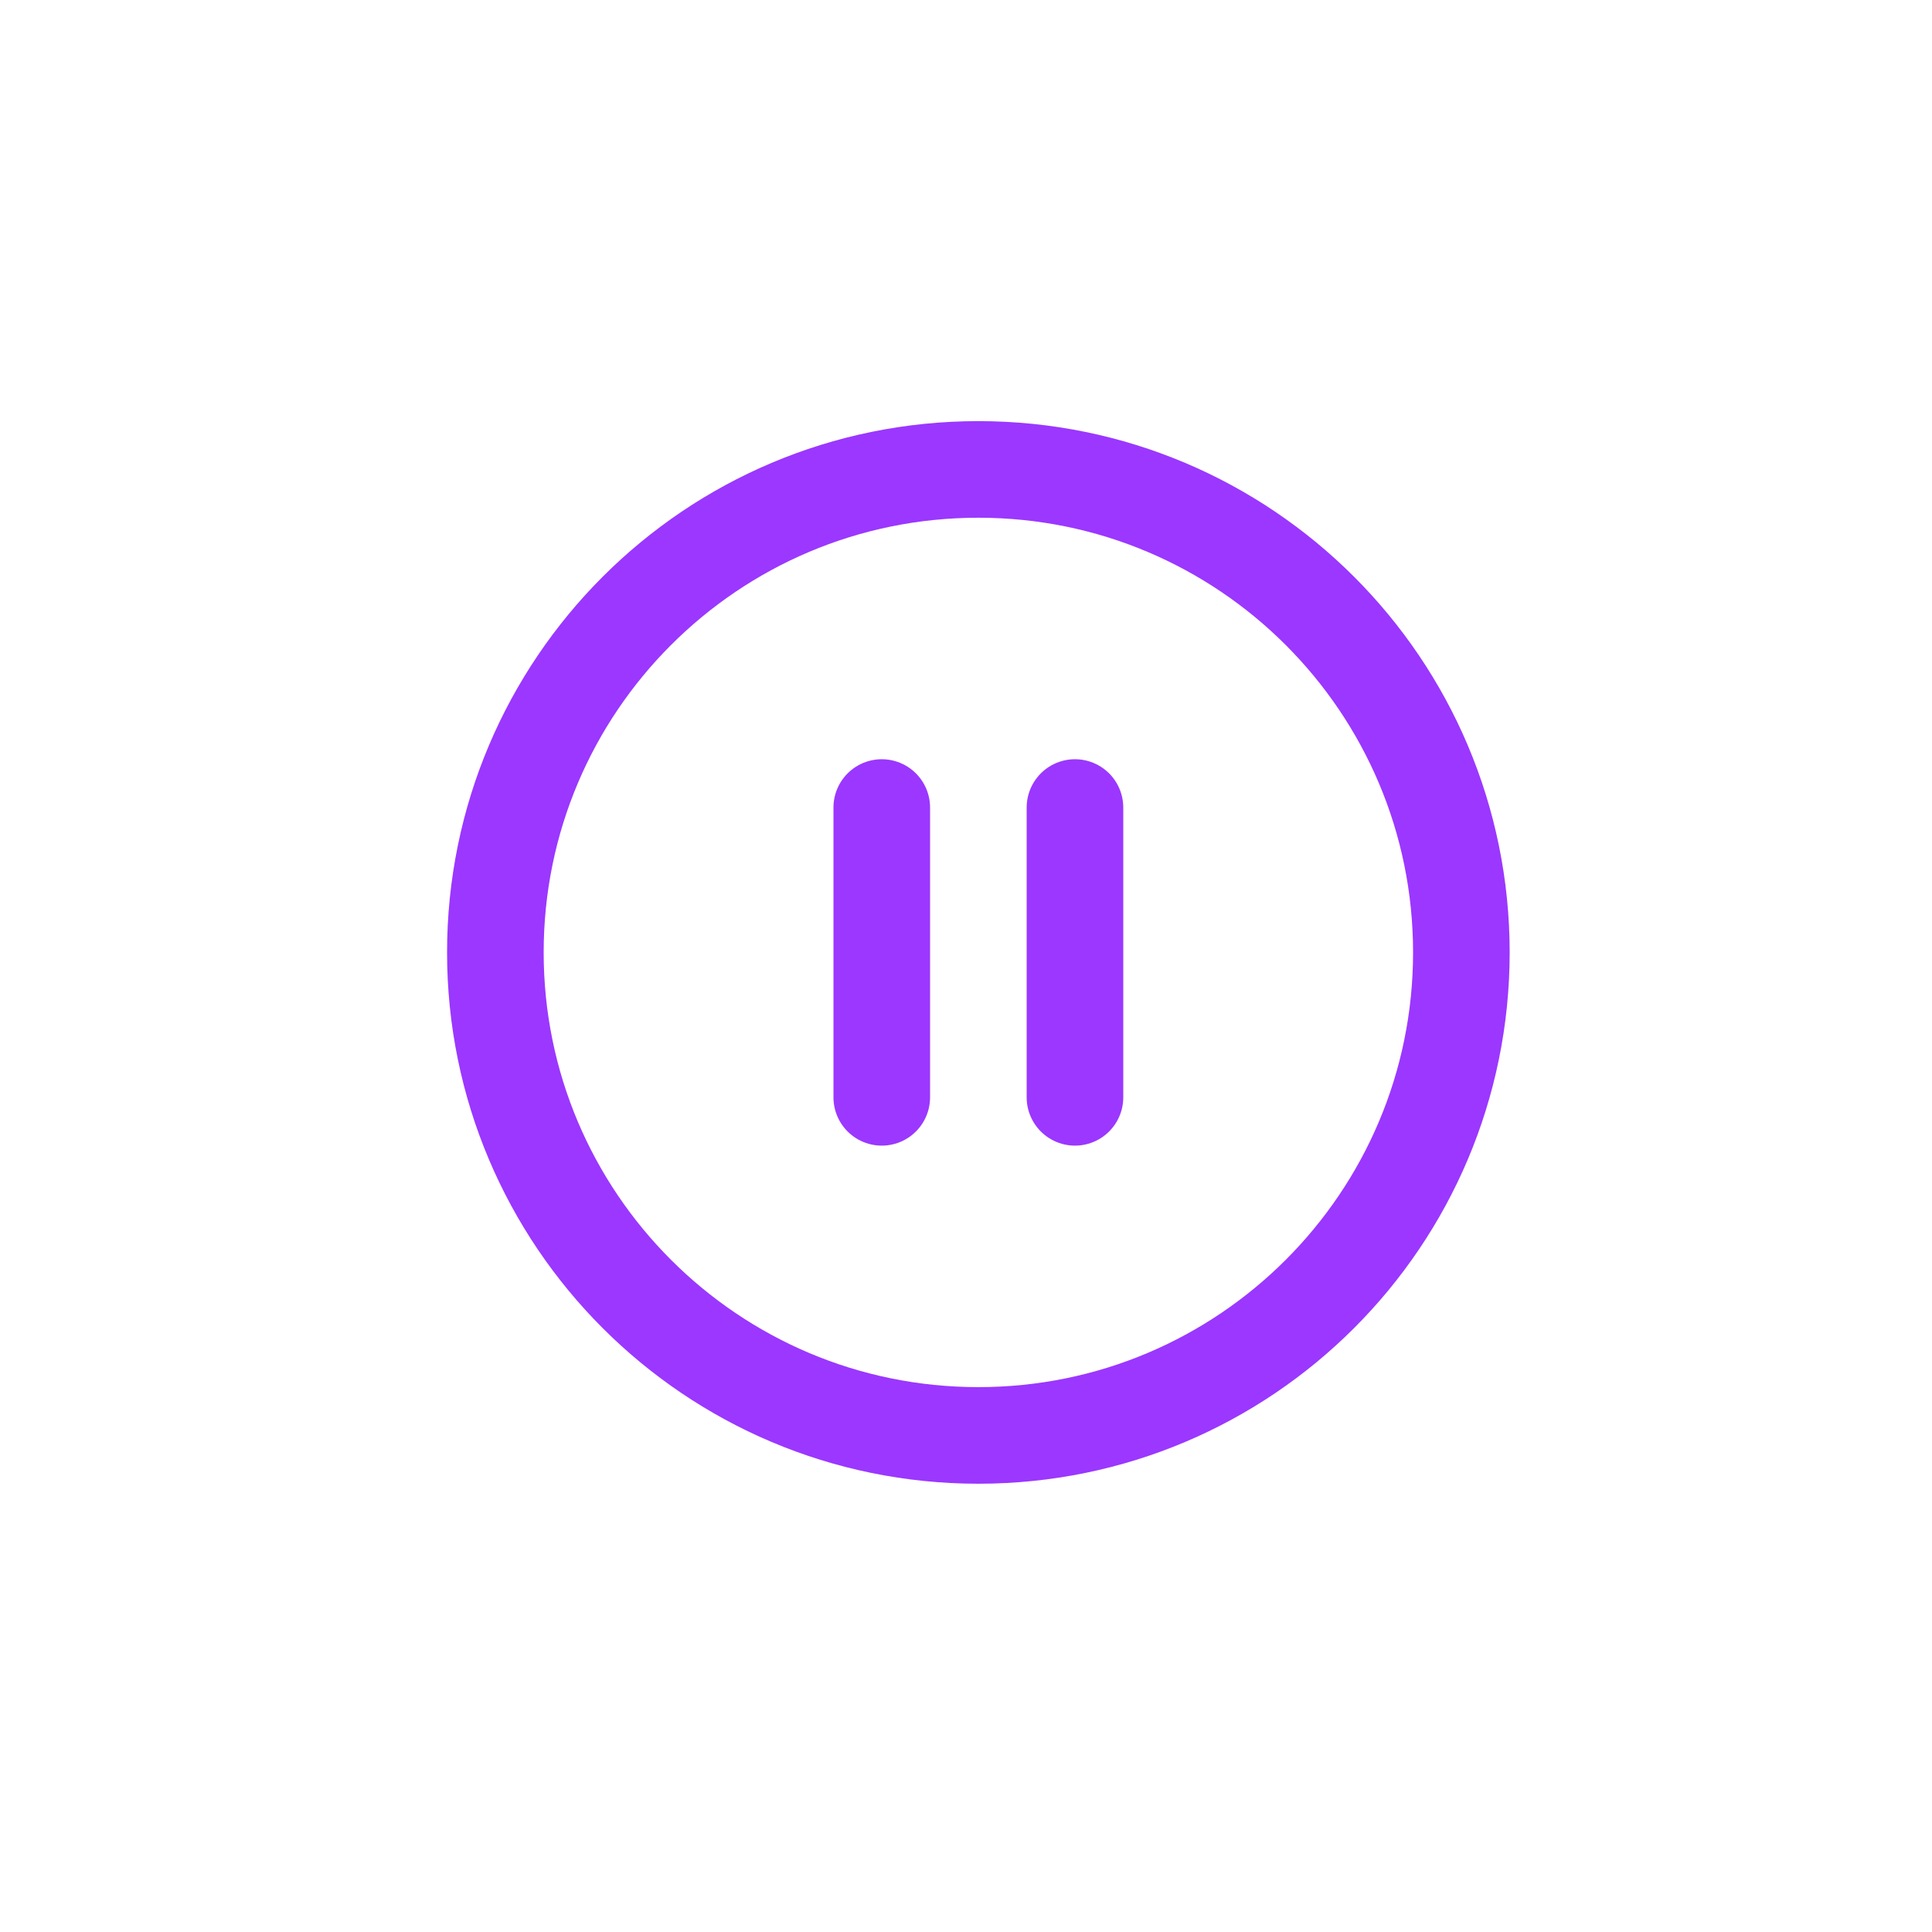
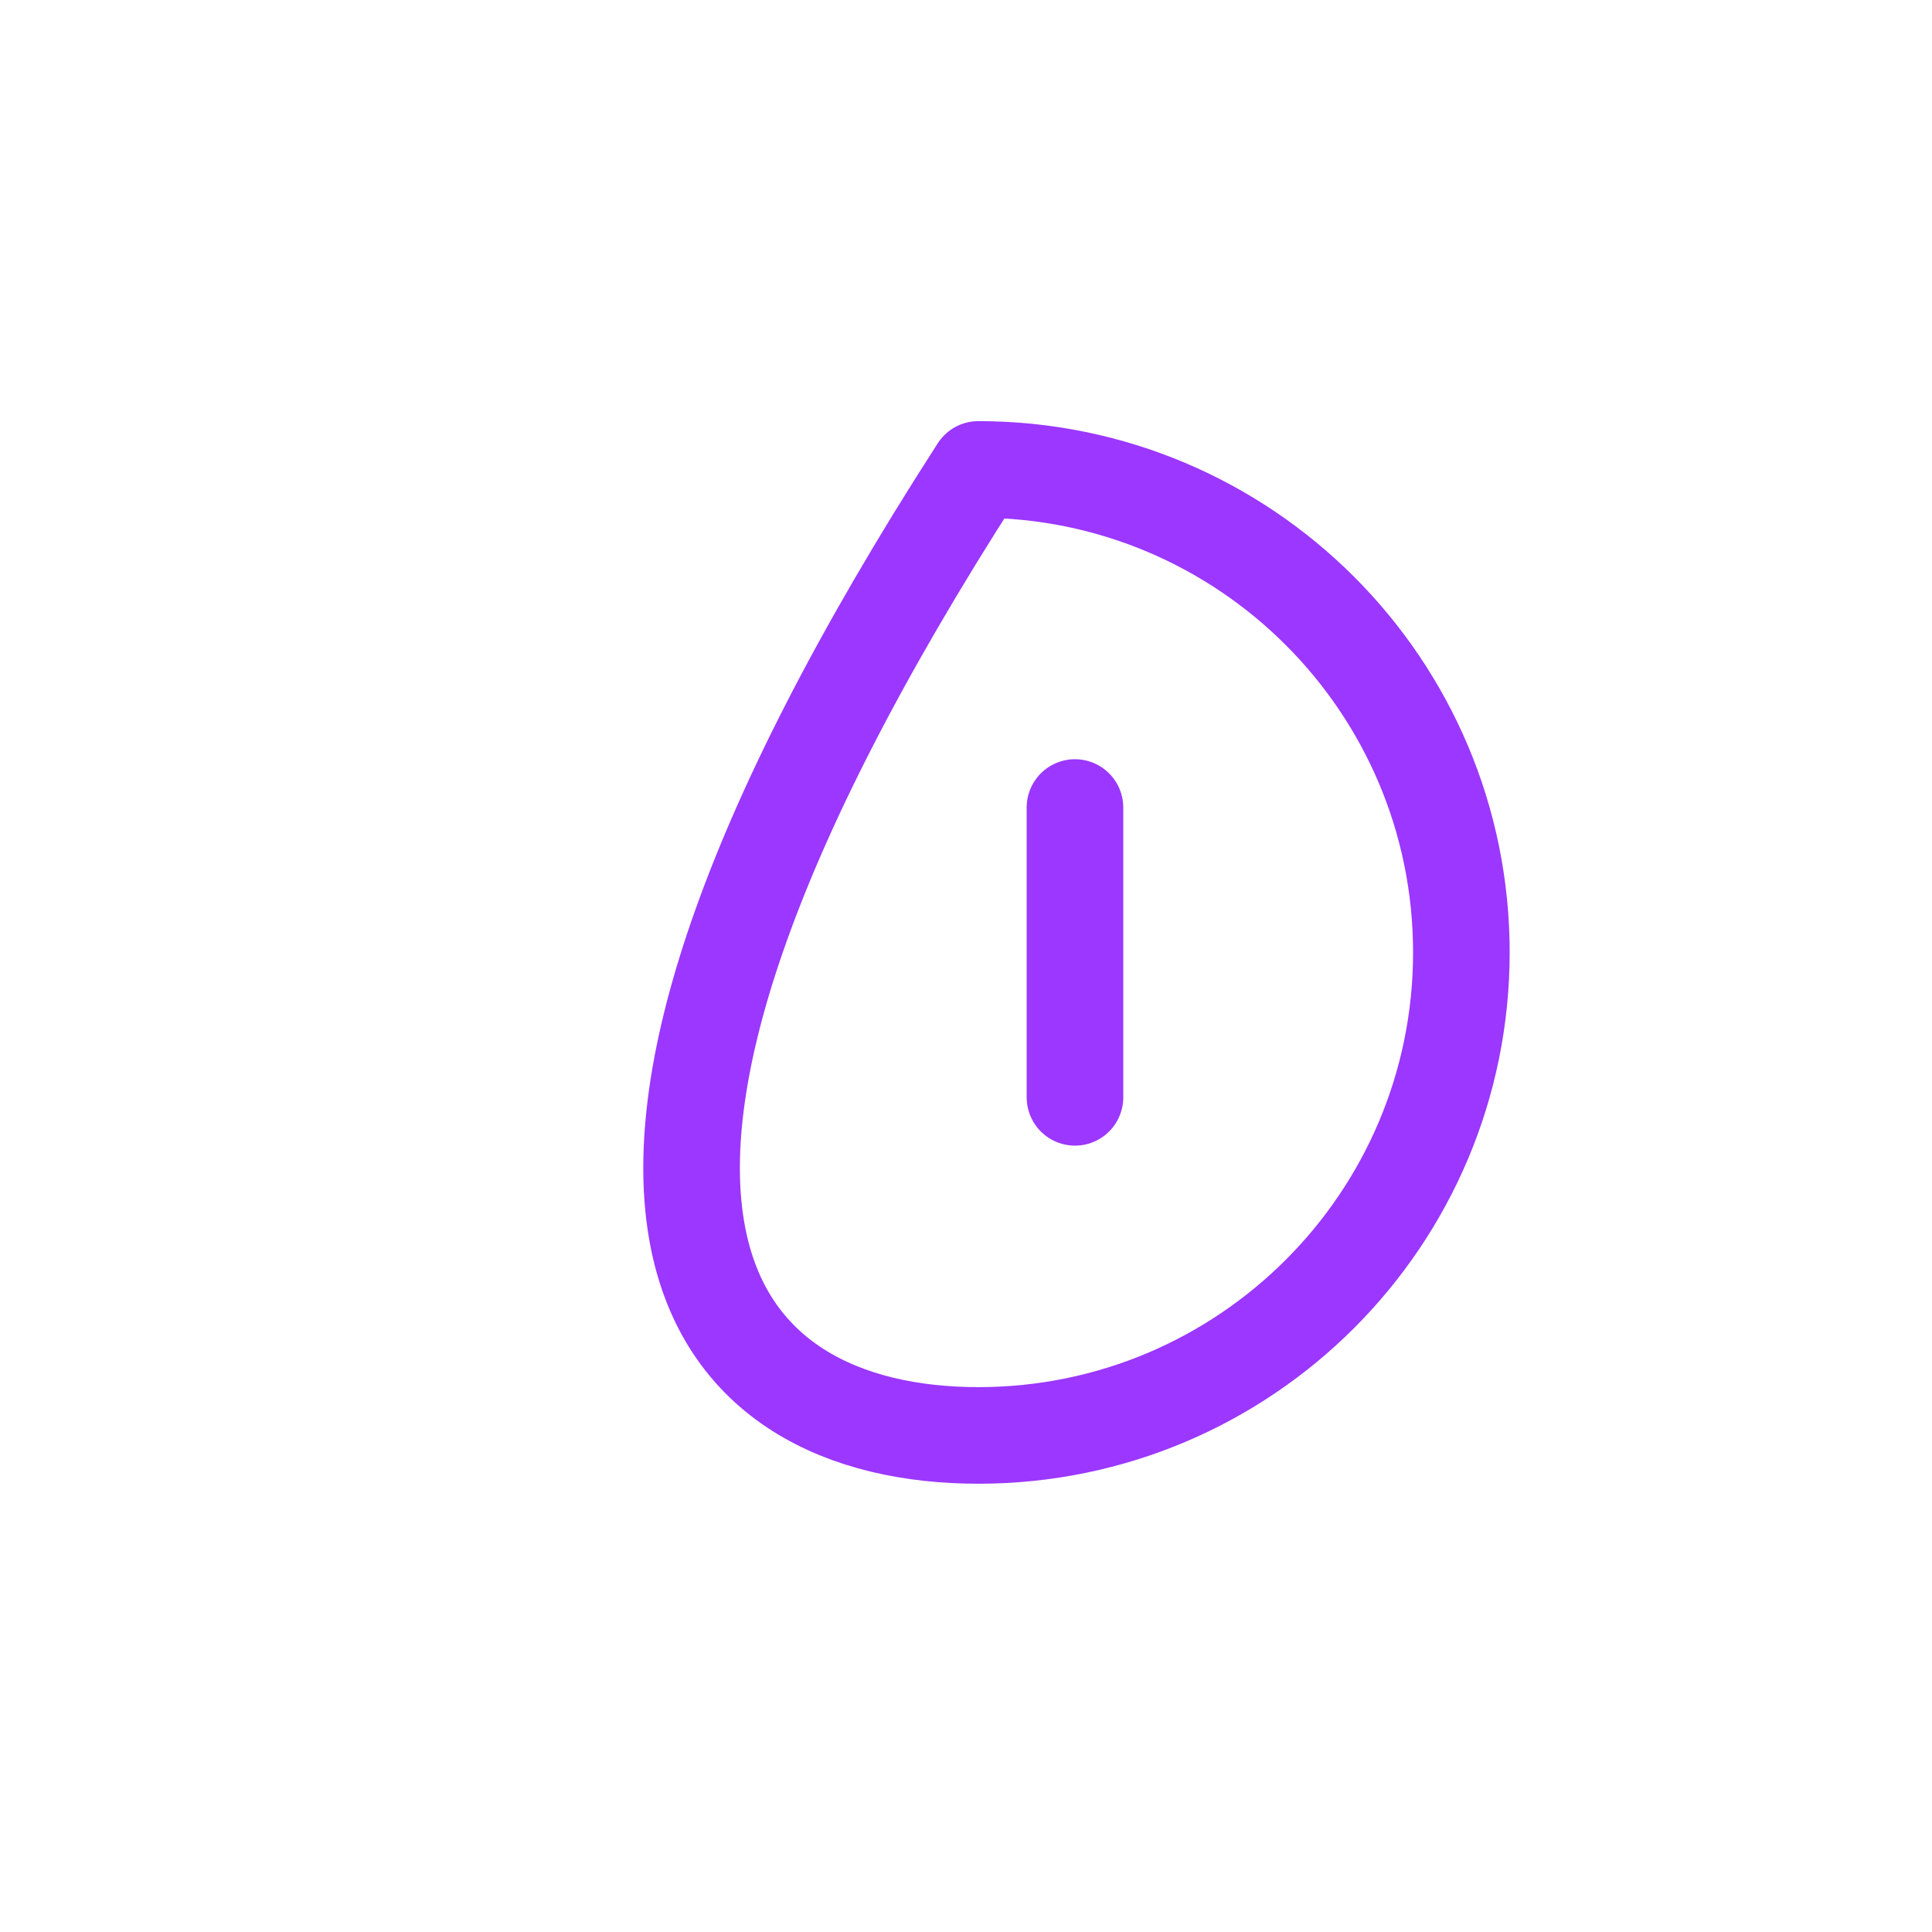
<svg xmlns="http://www.w3.org/2000/svg" width="40" height="40" viewBox="0 0 40 40" fill="none">
-   <path d="M20.256 29.719C25.779 29.719 30.256 25.242 30.256 19.719C30.256 14.196 25.779 9.719 20.256 9.719C14.733 9.719 10.256 14.196 10.256 19.719C10.256 25.242 14.733 29.719 20.256 29.719Z" stroke="#9B37FF" stroke-width="2" stroke-linecap="round" stroke-linejoin="round" />
-   <path d="M18.256 22.719V16.719" stroke="#9B37FF" stroke-width="2" stroke-linecap="round" stroke-linejoin="round" />
+   <path d="M20.256 29.719C25.779 29.719 30.256 25.242 30.256 19.719C30.256 14.196 25.779 9.719 20.256 9.719C10.256 25.242 14.733 29.719 20.256 29.719Z" stroke="#9B37FF" stroke-width="2" stroke-linecap="round" stroke-linejoin="round" />
  <path d="M22.256 22.719V16.719" stroke="#9B37FF" stroke-width="2" stroke-linecap="round" stroke-linejoin="round" />
</svg>